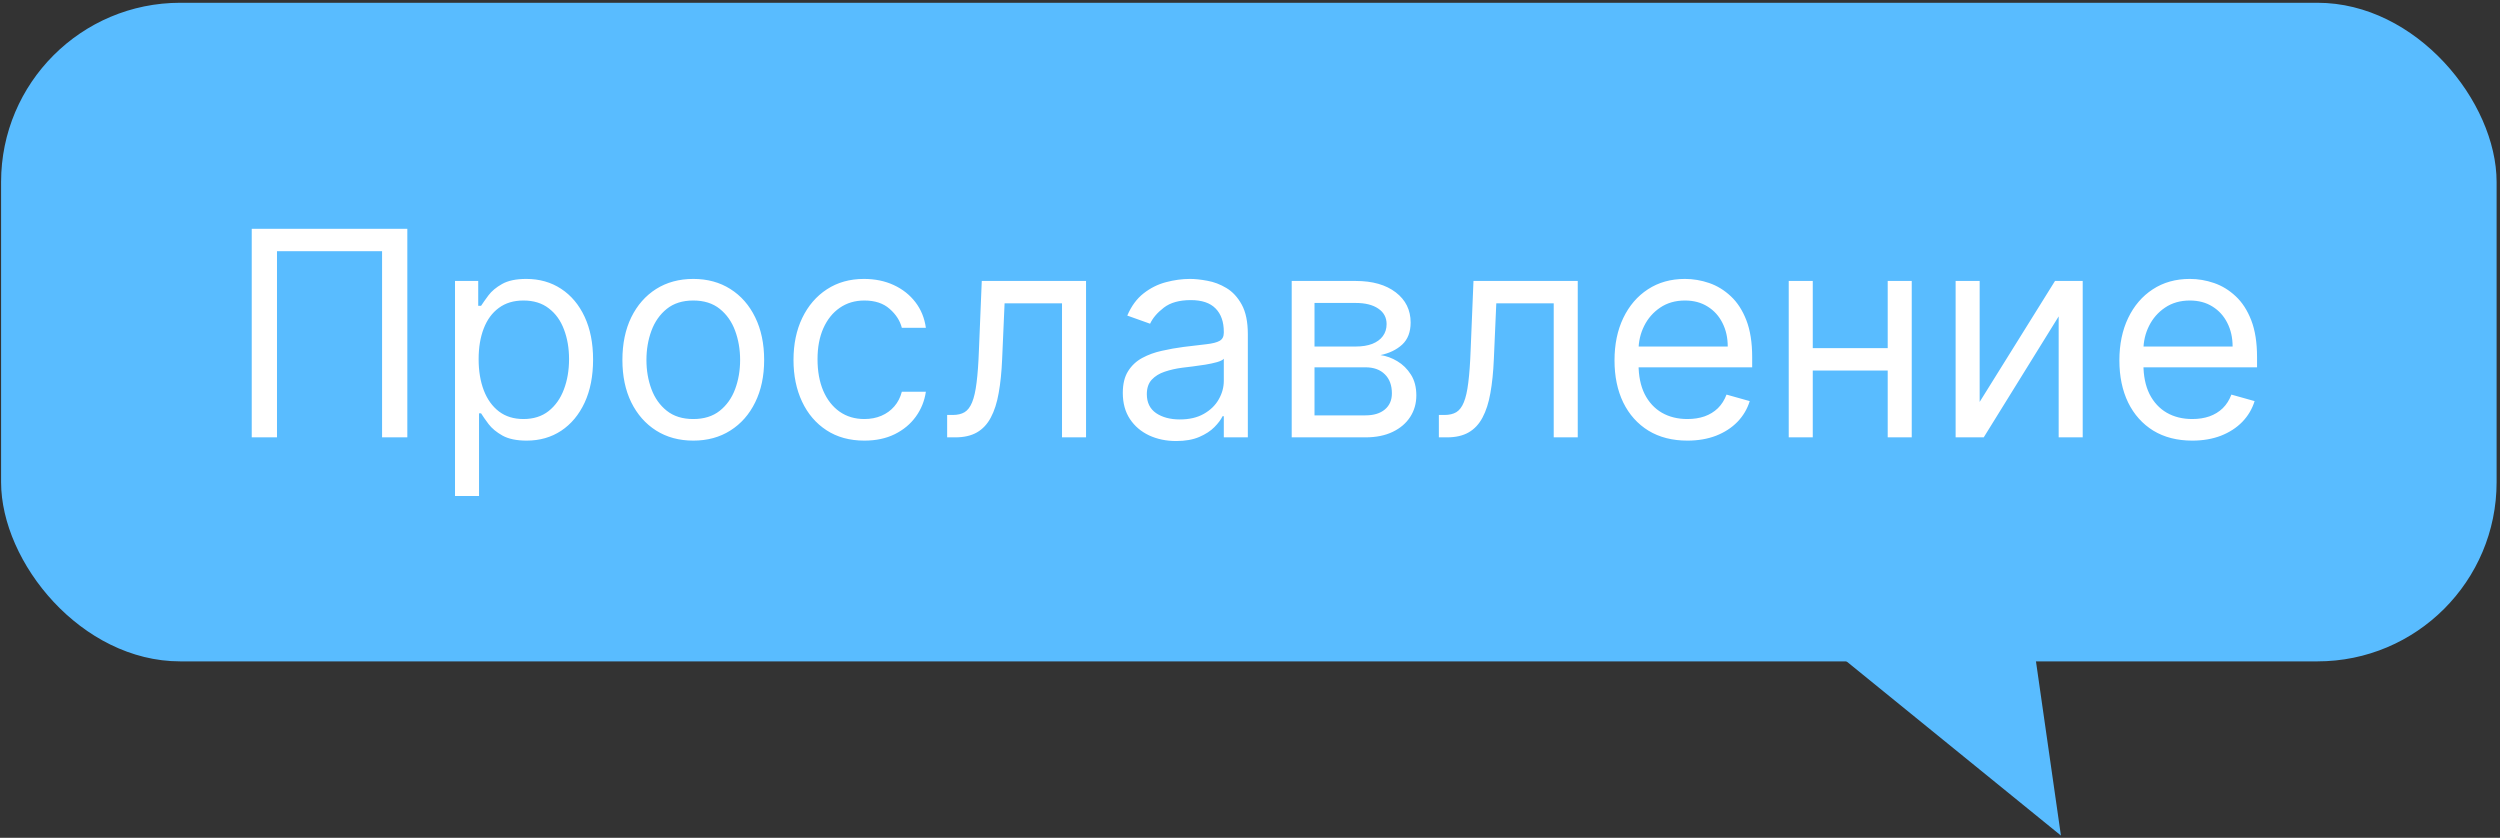
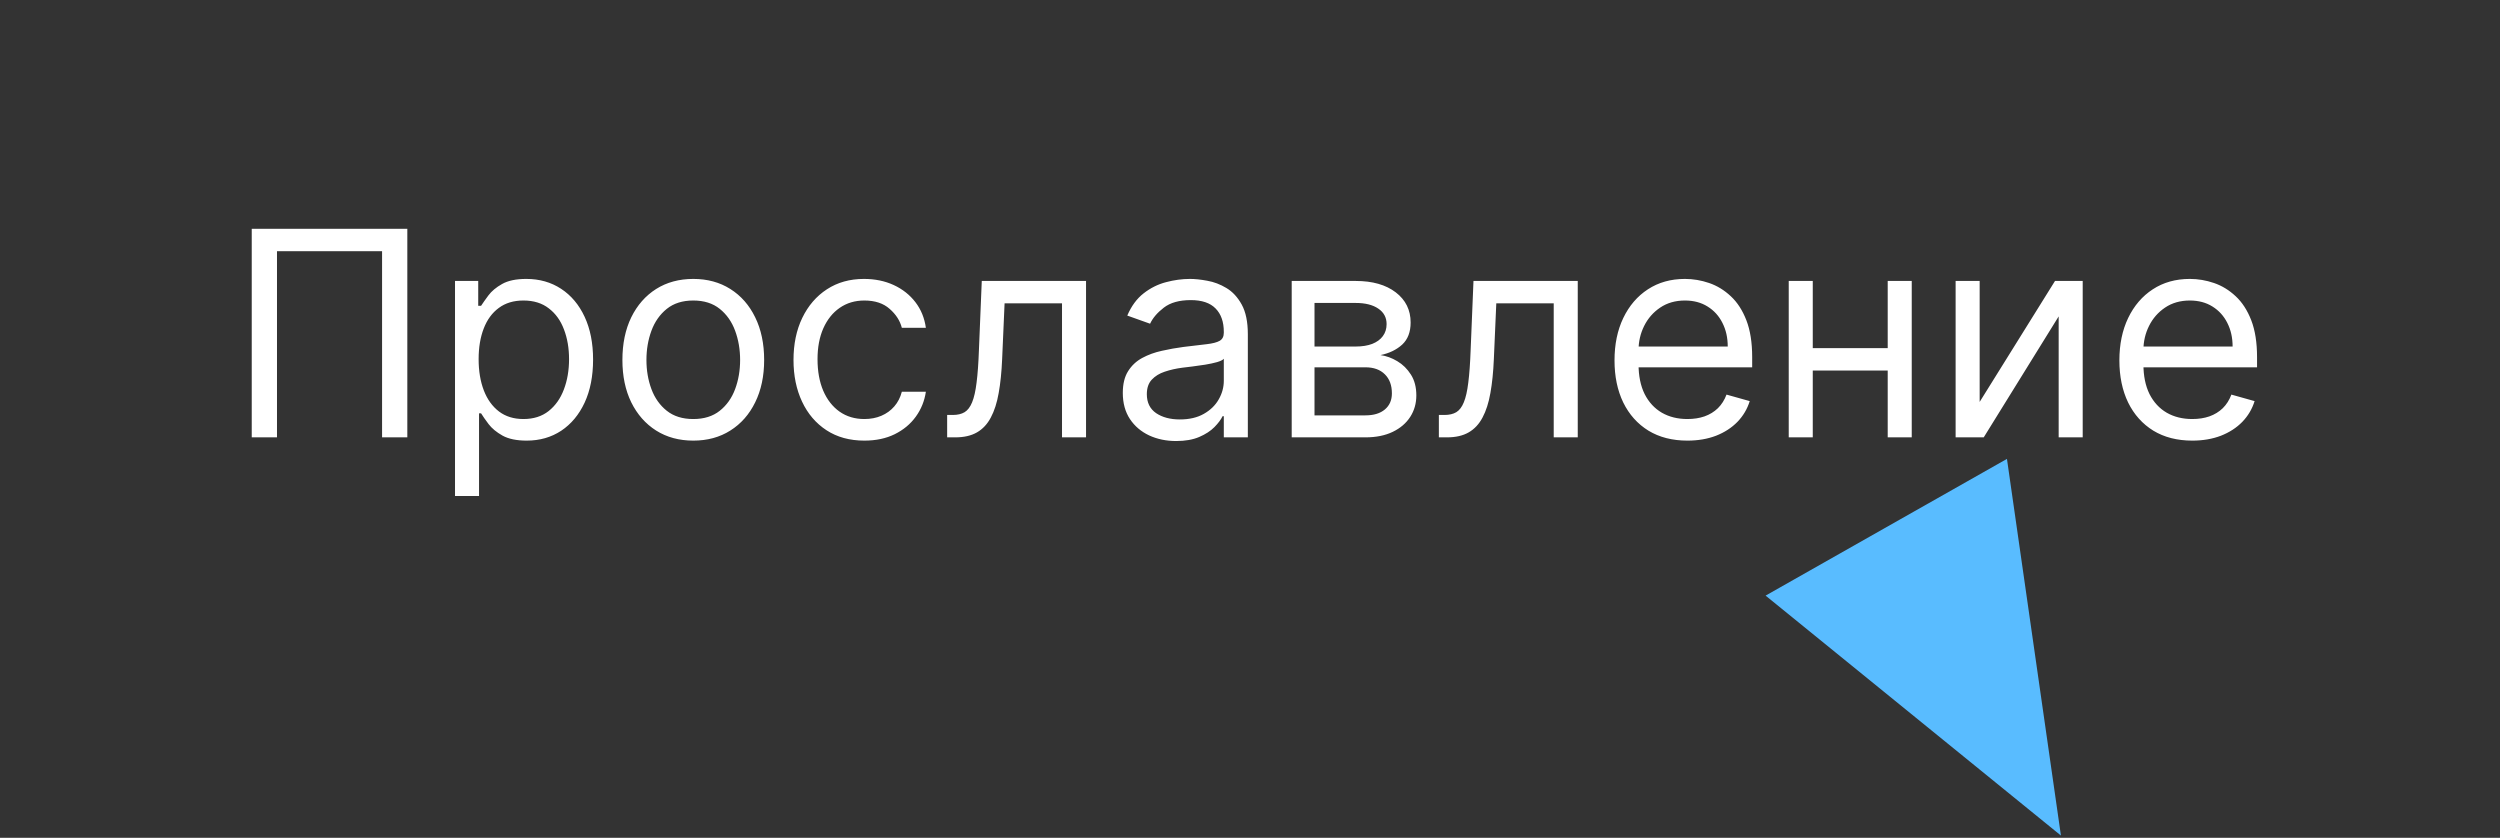
<svg xmlns="http://www.w3.org/2000/svg" width="558" height="187" viewBox="0 0 558 187" fill="none">
  <rect x="0" y="0" width="558" height="187" fill="#333333" stroke="none" />
-   <path d="M459.999 186.496L394.078 132.94L447.951 102.421L459.999 186.496Z" fill="#59BCFF" />
-   <rect x="0.242" y="0.619" width="557" height="147" rx="40" fill="#59BCFF" />
+   <path d="M459.999 186.496L394.078 132.94L447.951 102.421Z" fill="#59BCFF" />
  <path d="M90.915 51.074V97.619H85.279V56.074H61.825V97.619H56.188V51.074H90.915ZM101.558 110.71V62.71H106.739V68.255H107.376C107.77 67.649 108.315 66.877 109.012 65.937C109.724 64.983 110.739 64.134 112.058 63.392C113.391 62.634 115.194 62.255 117.467 62.255C120.406 62.255 122.997 62.99 125.239 64.46C127.482 65.93 129.232 68.013 130.489 70.71C131.747 73.407 132.376 76.589 132.376 80.255C132.376 83.953 131.747 87.157 130.489 89.869C129.232 92.566 127.489 94.657 125.262 96.142C123.035 97.612 120.467 98.346 117.558 98.346C115.315 98.346 113.52 97.975 112.171 97.233C110.823 96.475 109.785 95.619 109.058 94.665C108.33 93.695 107.77 92.892 107.376 92.255H106.921V110.71H101.558ZM106.83 80.165C106.83 82.801 107.217 85.127 107.989 87.142C108.762 89.142 109.891 90.71 111.376 91.846C112.861 92.968 114.679 93.528 116.83 93.528C119.073 93.528 120.944 92.937 122.444 91.755C123.959 90.558 125.095 88.953 125.853 86.937C126.626 84.907 127.012 82.649 127.012 80.165C127.012 77.71 126.633 75.498 125.876 73.528C125.133 71.543 124.004 69.975 122.489 68.824C120.989 67.657 119.103 67.074 116.83 67.074C114.648 67.074 112.815 67.627 111.33 68.733C109.845 69.824 108.724 71.354 107.967 73.324C107.209 75.278 106.83 77.558 106.83 80.165ZM154.739 98.346C151.588 98.346 148.823 97.596 146.444 96.096C144.08 94.596 142.232 92.498 140.898 89.801C139.58 87.104 138.921 83.953 138.921 80.346C138.921 76.71 139.58 73.536 140.898 70.824C142.232 68.112 144.08 66.005 146.444 64.505C148.823 63.005 151.588 62.255 154.739 62.255C157.891 62.255 160.648 63.005 163.012 64.505C165.391 66.005 167.239 68.112 168.558 70.824C169.891 73.536 170.558 76.71 170.558 80.346C170.558 83.953 169.891 87.104 168.558 89.801C167.239 92.498 165.391 94.596 163.012 96.096C160.648 97.596 157.891 98.346 154.739 98.346ZM154.739 93.528C157.133 93.528 159.103 92.915 160.648 91.687C162.194 90.46 163.338 88.846 164.08 86.846C164.823 84.846 165.194 82.68 165.194 80.346C165.194 78.013 164.823 75.839 164.08 73.824C163.338 71.808 162.194 70.18 160.648 68.937C159.103 67.695 157.133 67.074 154.739 67.074C152.345 67.074 150.376 67.695 148.83 68.937C147.285 70.18 146.141 71.808 145.398 73.824C144.656 75.839 144.285 78.013 144.285 80.346C144.285 82.68 144.656 84.846 145.398 86.846C146.141 88.846 147.285 90.46 148.83 91.687C150.376 92.915 152.345 93.528 154.739 93.528ZM192.927 98.346C189.654 98.346 186.836 97.574 184.472 96.028C182.109 94.483 180.29 92.354 179.018 89.642C177.745 86.93 177.109 83.831 177.109 80.346C177.109 76.801 177.76 73.672 179.063 70.96C180.381 68.233 182.215 66.104 184.563 64.574C186.927 63.028 189.684 62.255 192.836 62.255C195.29 62.255 197.503 62.71 199.472 63.619C201.442 64.528 203.056 65.801 204.313 67.437C205.571 69.074 206.351 70.983 206.654 73.165H201.29C200.881 71.574 199.972 70.165 198.563 68.937C197.169 67.695 195.29 67.074 192.927 67.074C190.836 67.074 189.003 67.619 187.427 68.71C185.866 69.786 184.647 71.308 183.768 73.278C182.904 75.233 182.472 77.528 182.472 80.165C182.472 82.862 182.897 85.21 183.745 87.21C184.609 89.21 185.821 90.763 187.381 91.869C188.957 92.975 190.806 93.528 192.927 93.528C194.321 93.528 195.586 93.286 196.722 92.801C197.859 92.316 198.821 91.619 199.609 90.71C200.397 89.801 200.957 88.71 201.29 87.437H206.654C206.351 89.498 205.601 91.354 204.404 93.005C203.222 94.642 201.654 95.945 199.7 96.915C197.76 97.869 195.503 98.346 192.927 98.346ZM211.404 97.619V92.619H212.677C213.722 92.619 214.594 92.415 215.29 92.005C215.987 91.581 216.548 90.846 216.972 89.801C217.412 88.74 217.745 87.271 217.972 85.392C218.215 83.498 218.389 81.089 218.495 78.165L219.131 62.71H242.404V97.619H237.04V67.71H224.222L223.677 80.165C223.556 83.028 223.298 85.551 222.904 87.733C222.525 89.899 221.942 91.718 221.154 93.187C220.381 94.657 219.351 95.763 218.063 96.505C216.775 97.248 215.162 97.619 213.222 97.619H211.404ZM262.518 98.437C260.306 98.437 258.298 98.021 256.495 97.187C254.692 96.339 253.26 95.119 252.2 93.528C251.139 91.922 250.609 89.983 250.609 87.71C250.609 85.71 251.003 84.089 251.79 82.846C252.578 81.589 253.631 80.604 254.95 79.892C256.268 79.18 257.722 78.649 259.313 78.301C260.919 77.937 262.533 77.649 264.154 77.437C266.275 77.165 267.995 76.96 269.313 76.824C270.647 76.672 271.616 76.422 272.222 76.074C272.844 75.725 273.154 75.119 273.154 74.255V74.074C273.154 71.831 272.54 70.089 271.313 68.846C270.101 67.604 268.26 66.983 265.79 66.983C263.23 66.983 261.222 67.543 259.768 68.665C258.313 69.786 257.29 70.983 256.7 72.255L251.609 70.437C252.518 68.316 253.73 66.665 255.245 65.483C256.775 64.286 258.442 63.453 260.245 62.983C262.063 62.498 263.851 62.255 265.609 62.255C266.73 62.255 268.018 62.392 269.472 62.665C270.942 62.922 272.359 63.46 273.722 64.278C275.101 65.096 276.245 66.331 277.154 67.983C278.063 69.634 278.518 71.846 278.518 74.619V97.619H273.154V92.892H272.881C272.518 93.649 271.912 94.46 271.063 95.324C270.215 96.187 269.086 96.922 267.677 97.528C266.268 98.134 264.548 98.437 262.518 98.437ZM263.336 93.619C265.457 93.619 267.245 93.203 268.7 92.369C270.169 91.536 271.275 90.46 272.018 89.142C272.775 87.824 273.154 86.437 273.154 84.983V80.074C272.927 80.346 272.427 80.596 271.654 80.824C270.897 81.036 270.018 81.225 269.018 81.392C268.033 81.543 267.071 81.68 266.131 81.801C265.207 81.907 264.457 81.998 263.881 82.074C262.487 82.255 261.184 82.551 259.972 82.96C258.775 83.354 257.806 83.953 257.063 84.755C256.336 85.543 255.972 86.619 255.972 87.983C255.972 89.846 256.662 91.255 258.04 92.21C259.434 93.149 261.2 93.619 263.336 93.619ZM288.308 97.619V62.71H302.58C306.338 62.71 309.323 63.559 311.535 65.255C313.747 66.953 314.853 69.195 314.853 71.983C314.853 74.104 314.224 75.748 312.967 76.915C311.709 78.066 310.095 78.846 308.126 79.255C309.414 79.437 310.664 79.892 311.876 80.619C313.103 81.346 314.118 82.346 314.921 83.619C315.724 84.877 316.126 86.422 316.126 88.255C316.126 90.043 315.671 91.642 314.762 93.051C313.853 94.46 312.55 95.574 310.853 96.392C309.156 97.21 307.126 97.619 304.762 97.619H288.308ZM293.398 92.71H304.762C306.611 92.71 308.058 92.271 309.103 91.392C310.148 90.513 310.671 89.316 310.671 87.801C310.671 85.998 310.148 84.581 309.103 83.551C308.058 82.505 306.611 81.983 304.762 81.983H293.398V92.71ZM293.398 77.346H302.58C304.02 77.346 305.254 77.149 306.285 76.755C307.315 76.346 308.103 75.771 308.648 75.028C309.209 74.271 309.489 73.377 309.489 72.346C309.489 70.877 308.876 69.725 307.648 68.892C306.421 68.043 304.732 67.619 302.58 67.619H293.398V77.346ZM321.154 97.619V92.619H322.427C323.472 92.619 324.344 92.415 325.04 92.005C325.737 91.581 326.298 90.846 326.722 89.801C327.162 88.74 327.495 87.271 327.722 85.392C327.965 83.498 328.139 81.089 328.245 78.165L328.881 62.71H352.154V97.619H346.79V67.71H333.972L333.427 80.165C333.306 83.028 333.048 85.551 332.654 87.733C332.275 89.899 331.692 91.718 330.904 93.187C330.131 94.657 329.101 95.763 327.813 96.505C326.525 97.248 324.912 97.619 322.972 97.619H321.154ZM376.631 98.346C373.268 98.346 370.366 97.604 367.927 96.119C365.503 94.619 363.631 92.528 362.313 89.846C361.01 87.149 360.359 84.013 360.359 80.437C360.359 76.862 361.01 73.71 362.313 70.983C363.631 68.24 365.465 66.104 367.813 64.574C370.177 63.028 372.934 62.255 376.086 62.255C377.904 62.255 379.7 62.559 381.472 63.165C383.245 63.771 384.859 64.755 386.313 66.119C387.768 67.468 388.927 69.255 389.79 71.483C390.654 73.71 391.086 76.453 391.086 79.71V81.983H364.177V77.346H385.631C385.631 75.377 385.237 73.619 384.45 72.074C383.677 70.528 382.571 69.308 381.131 68.415C379.707 67.521 378.025 67.074 376.086 67.074C373.95 67.074 372.101 67.604 370.54 68.665C368.995 69.71 367.806 71.074 366.972 72.755C366.139 74.437 365.722 76.24 365.722 78.165V81.255C365.722 83.892 366.177 86.127 367.086 87.96C368.01 89.778 369.29 91.165 370.927 92.119C372.563 93.058 374.465 93.528 376.631 93.528C378.04 93.528 379.313 93.331 380.45 92.937C381.601 92.528 382.594 91.922 383.427 91.119C384.26 90.301 384.904 89.286 385.359 88.074L390.54 89.528C389.995 91.286 389.078 92.831 387.79 94.165C386.503 95.483 384.912 96.513 383.018 97.255C381.124 97.983 378.995 98.346 376.631 98.346ZM422.609 77.71V82.71H403.336V77.71H422.609ZM404.609 62.71V97.619H399.245V62.71H404.609ZM426.7 62.71V97.619H421.336V62.71H426.7ZM441.859 89.71L458.677 62.71H464.859V97.619H459.495V70.619L442.768 97.619H436.495V62.71H441.859V89.71ZM489.319 98.346C485.955 98.346 483.054 97.604 480.614 96.119C478.19 94.619 476.319 92.528 475.001 89.846C473.698 87.149 473.046 84.013 473.046 80.437C473.046 76.862 473.698 73.71 475.001 70.983C476.319 68.24 478.152 66.104 480.501 64.574C482.864 63.028 485.622 62.255 488.773 62.255C490.592 62.255 492.387 62.559 494.16 63.165C495.933 63.771 497.546 64.755 499.001 66.119C500.455 67.468 501.614 69.255 502.478 71.483C503.342 73.71 503.773 76.453 503.773 79.71V81.983H476.864V77.346H498.319C498.319 75.377 497.925 73.619 497.137 72.074C496.364 70.528 495.258 69.308 493.819 68.415C492.395 67.521 490.713 67.074 488.773 67.074C486.637 67.074 484.789 67.604 483.228 68.665C481.683 69.71 480.493 71.074 479.66 72.755C478.826 74.437 478.41 76.24 478.41 78.165V81.255C478.41 83.892 478.864 86.127 479.773 87.96C480.698 89.778 481.978 91.165 483.614 92.119C485.251 93.058 487.152 93.528 489.319 93.528C490.728 93.528 492.001 93.331 493.137 92.937C494.289 92.528 495.281 91.922 496.114 91.119C496.948 90.301 497.592 89.286 498.046 88.074L503.228 89.528C502.683 91.286 501.766 92.831 500.478 94.165C499.19 95.483 497.599 96.513 495.705 97.255C493.811 97.983 491.683 98.346 489.319 98.346Z" fill="white" />
</svg>